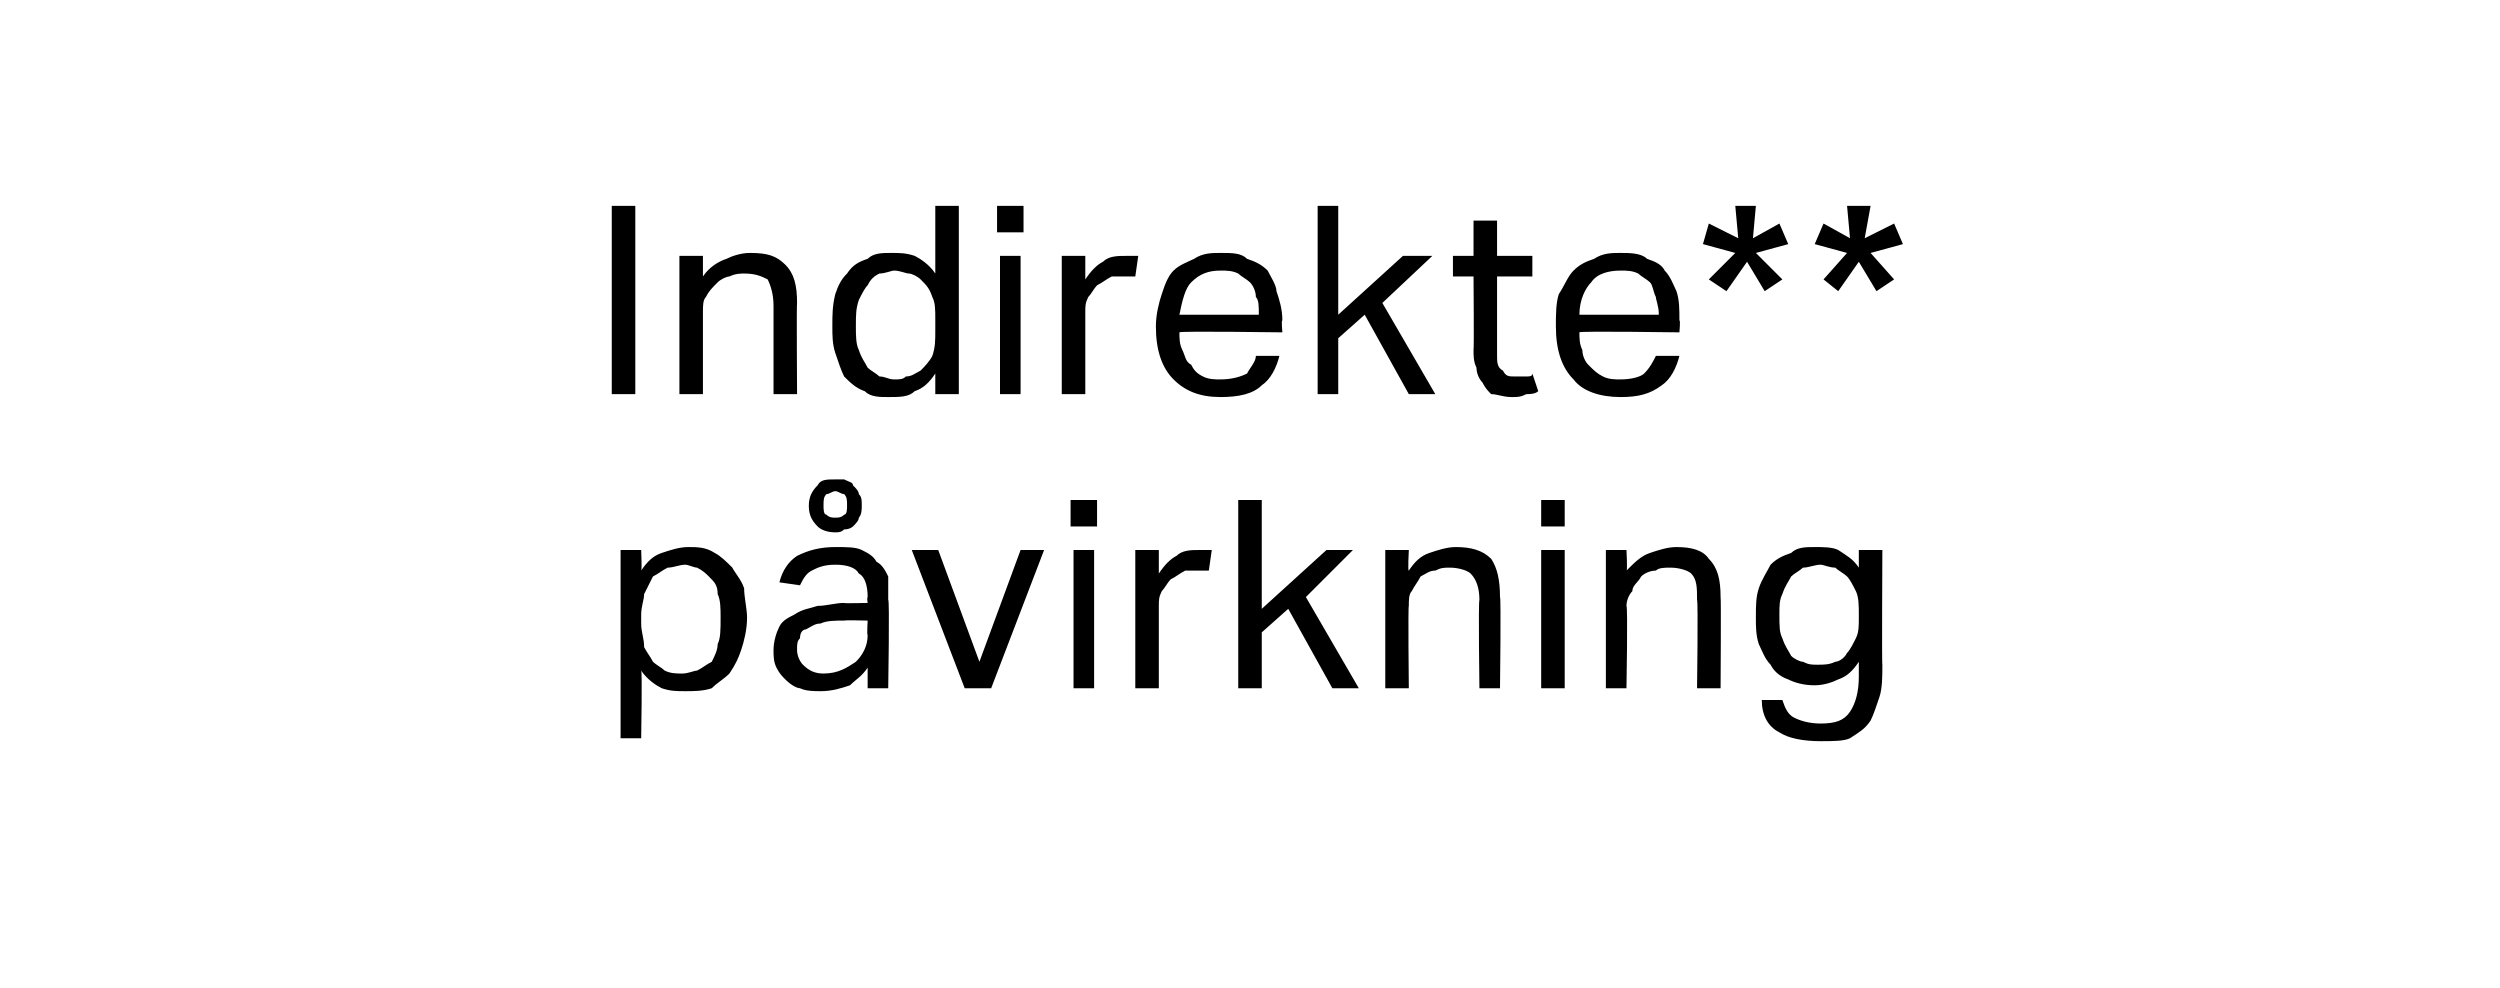
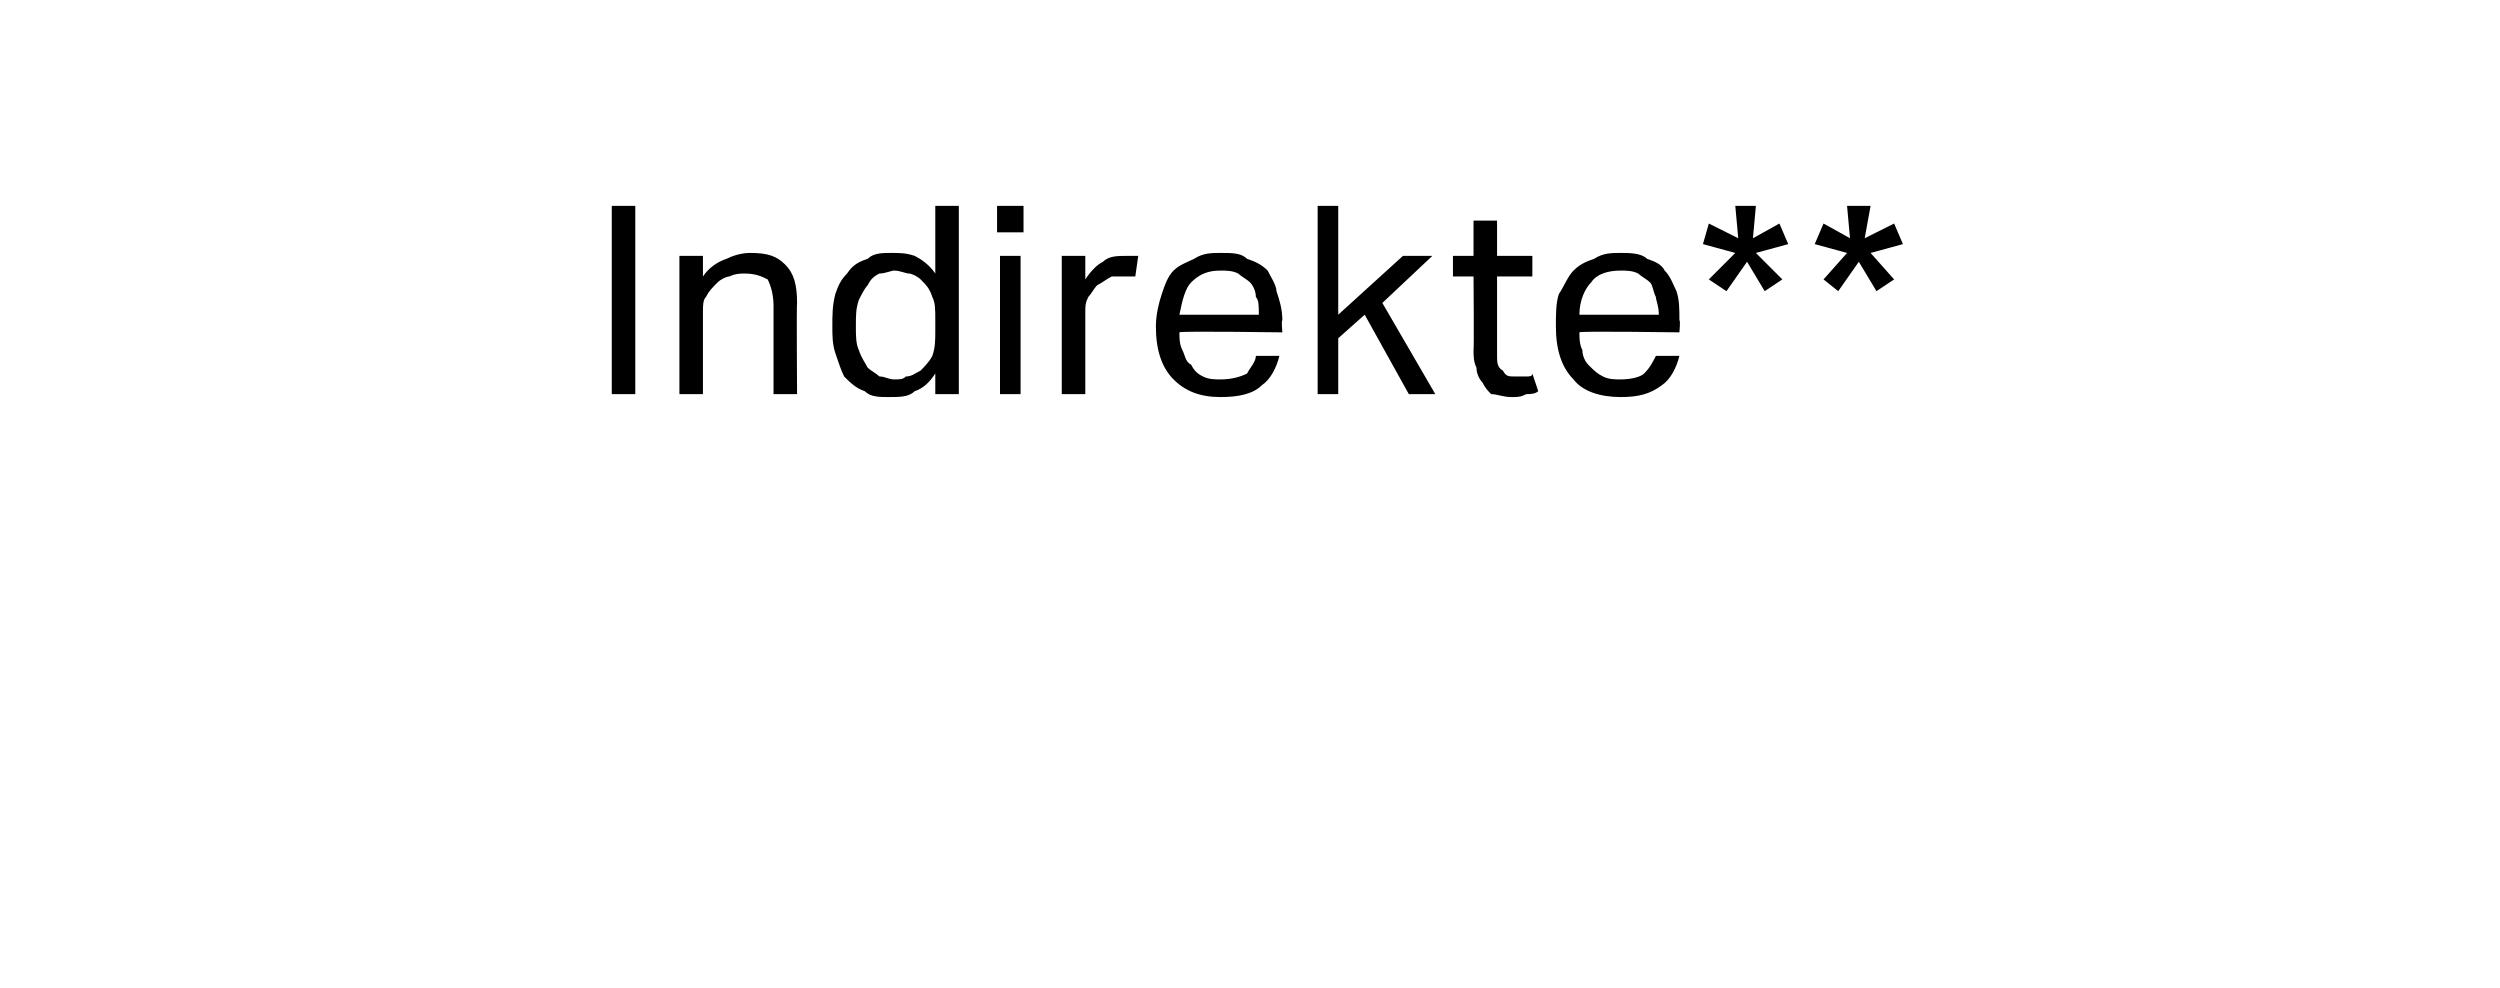
<svg xmlns="http://www.w3.org/2000/svg" version="1.1" width="85px" height="33.6px" viewBox="0 -1 85 33.6" style="top:-1px">
  <desc>Indirekte** p virkning</desc>
  <defs />
  <g id="Polygon279485">
-     <path d="m21.1 17.7h.7s.03.7 0 .7c.2-.3.4-.5.7-.6c.3-.1.6-.2.9-.2c.3 0 .6 0 .9.2c.2.1.4.3.6.5c.1.2.3.4.4.7c0 .3.1.7.1 1c0 .4-.1.8-.2 1.1c-.1.3-.2.5-.4.8c-.2.2-.4.3-.6.5c-.3.1-.6.1-.9.1c-.3 0-.5 0-.8-.1c-.2-.1-.5-.3-.7-.6c.04.01 0 2.3 0 2.3h-.7v-6.4zm.7 2.5c0 .3.1.5.1.8c.1.2.2.3.3.5c.1.1.3.2.4.3c.2.1.4.1.6.1c.2 0 .4-.1.5-.1c.2-.1.3-.2.5-.3c.1-.2.2-.4.2-.6c.1-.2.1-.5.1-.9c0-.3 0-.6-.1-.8c0-.3-.1-.4-.3-.6c-.1-.1-.2-.2-.4-.3c-.1 0-.3-.1-.4-.1c-.2 0-.4.1-.6.1c-.2.1-.3.2-.5.3l-.3.6c0 .2-.1.4-.1.7v.3zm7.7 1.5c-.2.3-.4.4-.6.6c-.3.1-.6.2-1 .2c-.2 0-.5 0-.7-.1c-.1 0-.3-.1-.5-.3c-.1-.1-.2-.2-.3-.4c-.1-.2-.1-.4-.1-.6c0-.3.1-.6.2-.8c.1-.2.3-.3.5-.4c.3-.2.5-.2.8-.3c.3 0 .6-.1.9-.1c-.03.02.8 0 .8 0c0 0-.03-.18 0-.2c0-.4-.1-.7-.3-.8c-.1-.2-.4-.3-.8-.3c-.4 0-.6.1-.8.2c-.2.1-.3.3-.4.5l-.7-.1c.1-.4.3-.7.6-.9c.4-.2.8-.3 1.3-.3c.4 0 .7 0 .9.1c.2.1.4.2.5.4c.2.1.3.3.4.5v.8c.05-.04 0 3 0 3h-.7v-.7zm0-1.6s-.77-.02-.8 0c-.3 0-.6 0-.8.1c-.2 0-.3.1-.5.2c-.1 0-.2.1-.2.3c-.1.1-.1.2-.1.4c0 .2.1.4.2.5c.2.2.4.3.7.3c.5 0 .8-.2 1.1-.4c.2-.2.4-.5.4-.9c-.03-.02 0-.5 0-.5zm-2-3.9c0-.3.1-.5.3-.7c.1-.2.3-.2.6-.2h.3c.2.1.3.1.3.2c.1.1.2.2.2.3c.1.1.1.2.1.4c0 .1 0 .3-.1.4c0 .1-.1.2-.2.3c0 0-.1.1-.3.1c-.1.1-.2.1-.3.1c-.3 0-.5-.1-.6-.2c-.2-.2-.3-.4-.3-.7zm.9.4c.1 0 .2 0 .3-.1c.1 0 .1-.2.1-.3c0-.2 0-.3-.1-.4c-.1 0-.2-.1-.3-.1c-.1 0-.2.1-.3.1c-.1.1-.1.2-.1.4c0 .1 0 .3.1.3c.1.1.2.1.3.1zm2.6 1.1h.9l1.4 3.8l1.4-3.8h.8l-1.8 4.7h-.9L31 17.7zm5.5 0h.7v4.7h-.7v-4.7zm-.1-1.7h.9v.9h-.9v-.9zm2.2 1.7h.8v.8c.2-.3.4-.5.6-.6c.2-.2.5-.2.8-.2h.4l-.1.7h-.8c-.2.1-.3.2-.5.3c-.1.1-.2.3-.3.4c-.1.2-.1.3-.1.5v2.8h-.8v-4.7zm3.5-1.7h.8v3.7l2.2-2h.9l-1.6 1.6l1.8 3.1h-.9l-1.5-2.7l-.9.8v1.9h-.8V16zm5 1.7h.8s-.04.74 0 .7c.2-.3.4-.5.7-.6c.3-.1.6-.2.9-.2c.5 0 .9.1 1.2.4c.2.3.3.7.3 1.3c.04-.01 0 3.1 0 3.1h-.7s-.04-2.96 0-3c0-.4-.1-.7-.3-.9c-.1-.1-.4-.2-.7-.2c-.2 0-.3 0-.5.1c-.2 0-.3.1-.5.2c-.1.2-.2.3-.3.5c-.1.1-.1.3-.1.5c-.03.03 0 2.8 0 2.8h-.8v-4.7zm5.3 0h.8v4.7h-.8v-4.7zm0-1.7h.8v.9h-.8v-.9zm2.2 1.7h.7s.04.74 0 .7c.3-.3.5-.5.8-.6c.3-.1.6-.2.9-.2c.5 0 .9.1 1.1.4c.3.3.4.7.4 1.3c.02-.01 0 3.1 0 3.1h-.8s.04-2.96 0-3c0-.4 0-.7-.2-.9c-.1-.1-.4-.2-.7-.2c-.2 0-.4 0-.5.1c-.2 0-.4.1-.5.2c-.1.2-.3.3-.3.5c-.1.1-.2.3-.2.5c.05.03 0 2.8 0 2.8h-.7v-4.7zm6 5.1c.1.3.2.5.4.6c.2.1.5.2.9.2c.5 0 .8-.1 1-.4c.2-.3.3-.7.3-1.2v-.5c-.2.3-.4.5-.7.6c-.2.1-.5.2-.8.2c-.4 0-.7-.1-.9-.2c-.3-.1-.5-.3-.6-.5c-.2-.2-.3-.5-.4-.7c-.1-.3-.1-.6-.1-.9c0-.4 0-.7.1-1c.1-.3.3-.6.4-.8c.2-.2.4-.3.7-.4c.2-.2.5-.2.8-.2c.3 0 .6 0 .8.1c.3.2.5.3.7.6v-.6h.8s-.02 3.93 0 3.9c0 .4 0 .8-.1 1.1c-.1.3-.2.6-.3.8c-.2.3-.4.4-.7.6c-.2.1-.6.1-1 .1c-.6 0-1.1-.1-1.4-.3c-.4-.2-.6-.6-.6-1.1h.7zm2.6-2.9c0-.3 0-.6-.1-.8c-.1-.2-.2-.4-.3-.5c-.1-.1-.3-.2-.4-.3c-.2 0-.4-.1-.5-.1c-.2 0-.4.1-.6.1c-.1.1-.3.2-.4.3c-.1.2-.2.3-.3.6c-.1.2-.1.4-.1.7c0 .4 0 .6.1.8c.1.3.2.4.3.6c.1.1.3.2.4.2c.2.1.3.1.5.1c.2 0 .4 0 .6-.1c.1 0 .3-.1.4-.3c.1-.1.2-.3.3-.5c.1-.2.1-.4.1-.7v-.1z" stroke="none" fill="#000" />
-   </g>
+     </g>
  <g id="Polygon279484">
    <path d="m20.8 6h.8v6.4h-.8V6zm2.3 1.7h.8v.7c.2-.3.5-.5.8-.6c.2-.1.5-.2.8-.2c.6 0 .9.1 1.2.4c.3.3.4.7.4 1.3c-.02-.01 0 3.1 0 3.1h-.8v-3c0-.4-.1-.7-.2-.9c-.2-.1-.4-.2-.8-.2c-.1 0-.3 0-.5.1c-.1 0-.3.1-.4.2c-.2.2-.3.3-.4.5c-.1.1-.1.3-.1.5v2.8h-.8V7.7zm8.7 4c-.2.3-.4.5-.7.6c-.2.2-.5.2-.9.2c-.3 0-.6 0-.8-.2c-.3-.1-.5-.3-.7-.5c-.1-.2-.2-.5-.3-.8c-.1-.3-.1-.6-.1-.9c0-.4 0-.7.1-1.1c.1-.3.2-.5.4-.7c.2-.3.4-.4.7-.5c.2-.2.5-.2.8-.2c.3 0 .5 0 .8.1c.2.1.5.3.7.6V6h.8v6.4h-.8v-.7zm0-1.8c0-.4 0-.6-.1-.8c-.1-.3-.2-.4-.4-.6c-.1-.1-.3-.2-.4-.2c-.1 0-.3-.1-.5-.1c-.1 0-.3.1-.5.1c-.2.1-.3.2-.4.4c-.1.1-.2.3-.3.5c-.1.3-.1.5-.1.9c0 .3 0 .6.1.8c.1.3.2.4.3.6c.1.1.3.2.4.3c.2 0 .3.1.5.1c.2 0 .3 0 .4-.1c.2 0 .3-.1.5-.2c.1-.1.3-.3.4-.5c.1-.3.1-.5.1-.9v-.3zM34 7.7h.7v4.7h-.7V7.7zM33.9 6h.9v.9h-.9v-.9zm2.2 1.7h.8v.8c.2-.3.4-.5.6-.6c.2-.2.5-.2.8-.2h.4l-.1.7h-.8c-.2.1-.3.2-.5.3c-.1.1-.2.3-.3.4c-.1.2-.1.3-.1.5v2.8h-.8V7.7zm7.4 3.4c-.1.4-.3.8-.6 1c-.3.3-.8.4-1.4.4c-.7 0-1.2-.2-1.6-.6c-.4-.4-.6-1-.6-1.8c0-.4.1-.8.2-1.1c.1-.3.2-.6.4-.8c.2-.2.5-.3.7-.4c.3-.2.6-.2.9-.2c.4 0 .7 0 .9.2c.3.1.5.2.7.4c.1.2.3.5.3.7c.1.3.2.6.2 1c-.04-.04 0 .4 0 .4c0 0-3.5-.05-3.5 0c0 .2 0 .4.1.6c.1.2.1.4.3.5c.1.2.2.3.4.4c.2.1.4.1.6.1c.4 0 .7-.1.9-.2c.1-.2.3-.4.3-.6h.8zm-.7-1.4c0-.3 0-.5-.1-.6c0-.2-.1-.4-.2-.5c-.1-.1-.3-.2-.4-.3c-.2-.1-.4-.1-.6-.1c-.4 0-.7.1-1 .4c-.2.2-.3.6-.4 1.1h2.7zm2-3.7h.7v3.7l2.2-2h1L47 9.3l1.8 3.1h-.9l-1.5-2.7l-.9.8v1.9h-.7V6zm5.3 2.4h-.7v-.7h.7V6.5h.8v1.2h1.2v.7h-1.2v2.7c0 .2 0 .4.2.5c.1.2.2.2.4.2h.4c.1 0 .2 0 .2-.1l.2.6c-.1.1-.3.1-.4.1c-.2.1-.3.1-.5.1c-.3 0-.5-.1-.7-.1c-.1-.1-.2-.2-.3-.4c-.1-.1-.2-.3-.2-.5c-.1-.2-.1-.4-.1-.6c.02-.03 0-2.5 0-2.5zm7 2.7c-.1.4-.3.8-.6 1c-.4.3-.8.4-1.4.4c-.7 0-1.3-.2-1.6-.6c-.4-.4-.6-1-.6-1.8c0-.4 0-.8.1-1.1c.2-.3.3-.6.5-.8c.2-.2.4-.3.7-.4c.3-.2.6-.2.9-.2c.3 0 .7 0 .9.2c.3.1.5.2.6.4c.2.2.3.5.4.7c.1.3.1.6.1 1c.04-.04 0 .4 0 .4c0 0-3.42-.05-3.4 0c0 .2 0 .4.1.6c0 .2.1.4.2.5c.2.2.3.3.5.4c.2.1.4.1.6.1c.4 0 .7-.1.8-.2c.2-.2.3-.4.4-.6h.8zm-.7-1.4c0-.3-.1-.5-.1-.6c-.1-.2-.1-.4-.2-.5c-.1-.1-.3-.2-.4-.3c-.2-.1-.4-.1-.6-.1c-.4 0-.8.1-1 .4c-.2.2-.4.6-.4 1.1h2.7zM59 7.6l-1.1-.3l.2-.7l1 .5L59 6h.7l-.1 1.1l.9-.5l.3.7l-1.1.3l.9.9l-.6.4l-.6-1l-.7 1l-.6-.4l.9-.9zm3.8 0l-1.1-.3l.3-.7l.9.5l-.1-1.1h.8l-.2 1.1l1-.5l.3.7l-1.1.3l.8.9l-.6.4l-.6-1l-.7 1l-.5-.4l.8-.9z" stroke="none" fill="#000" />
  </g>
</svg>